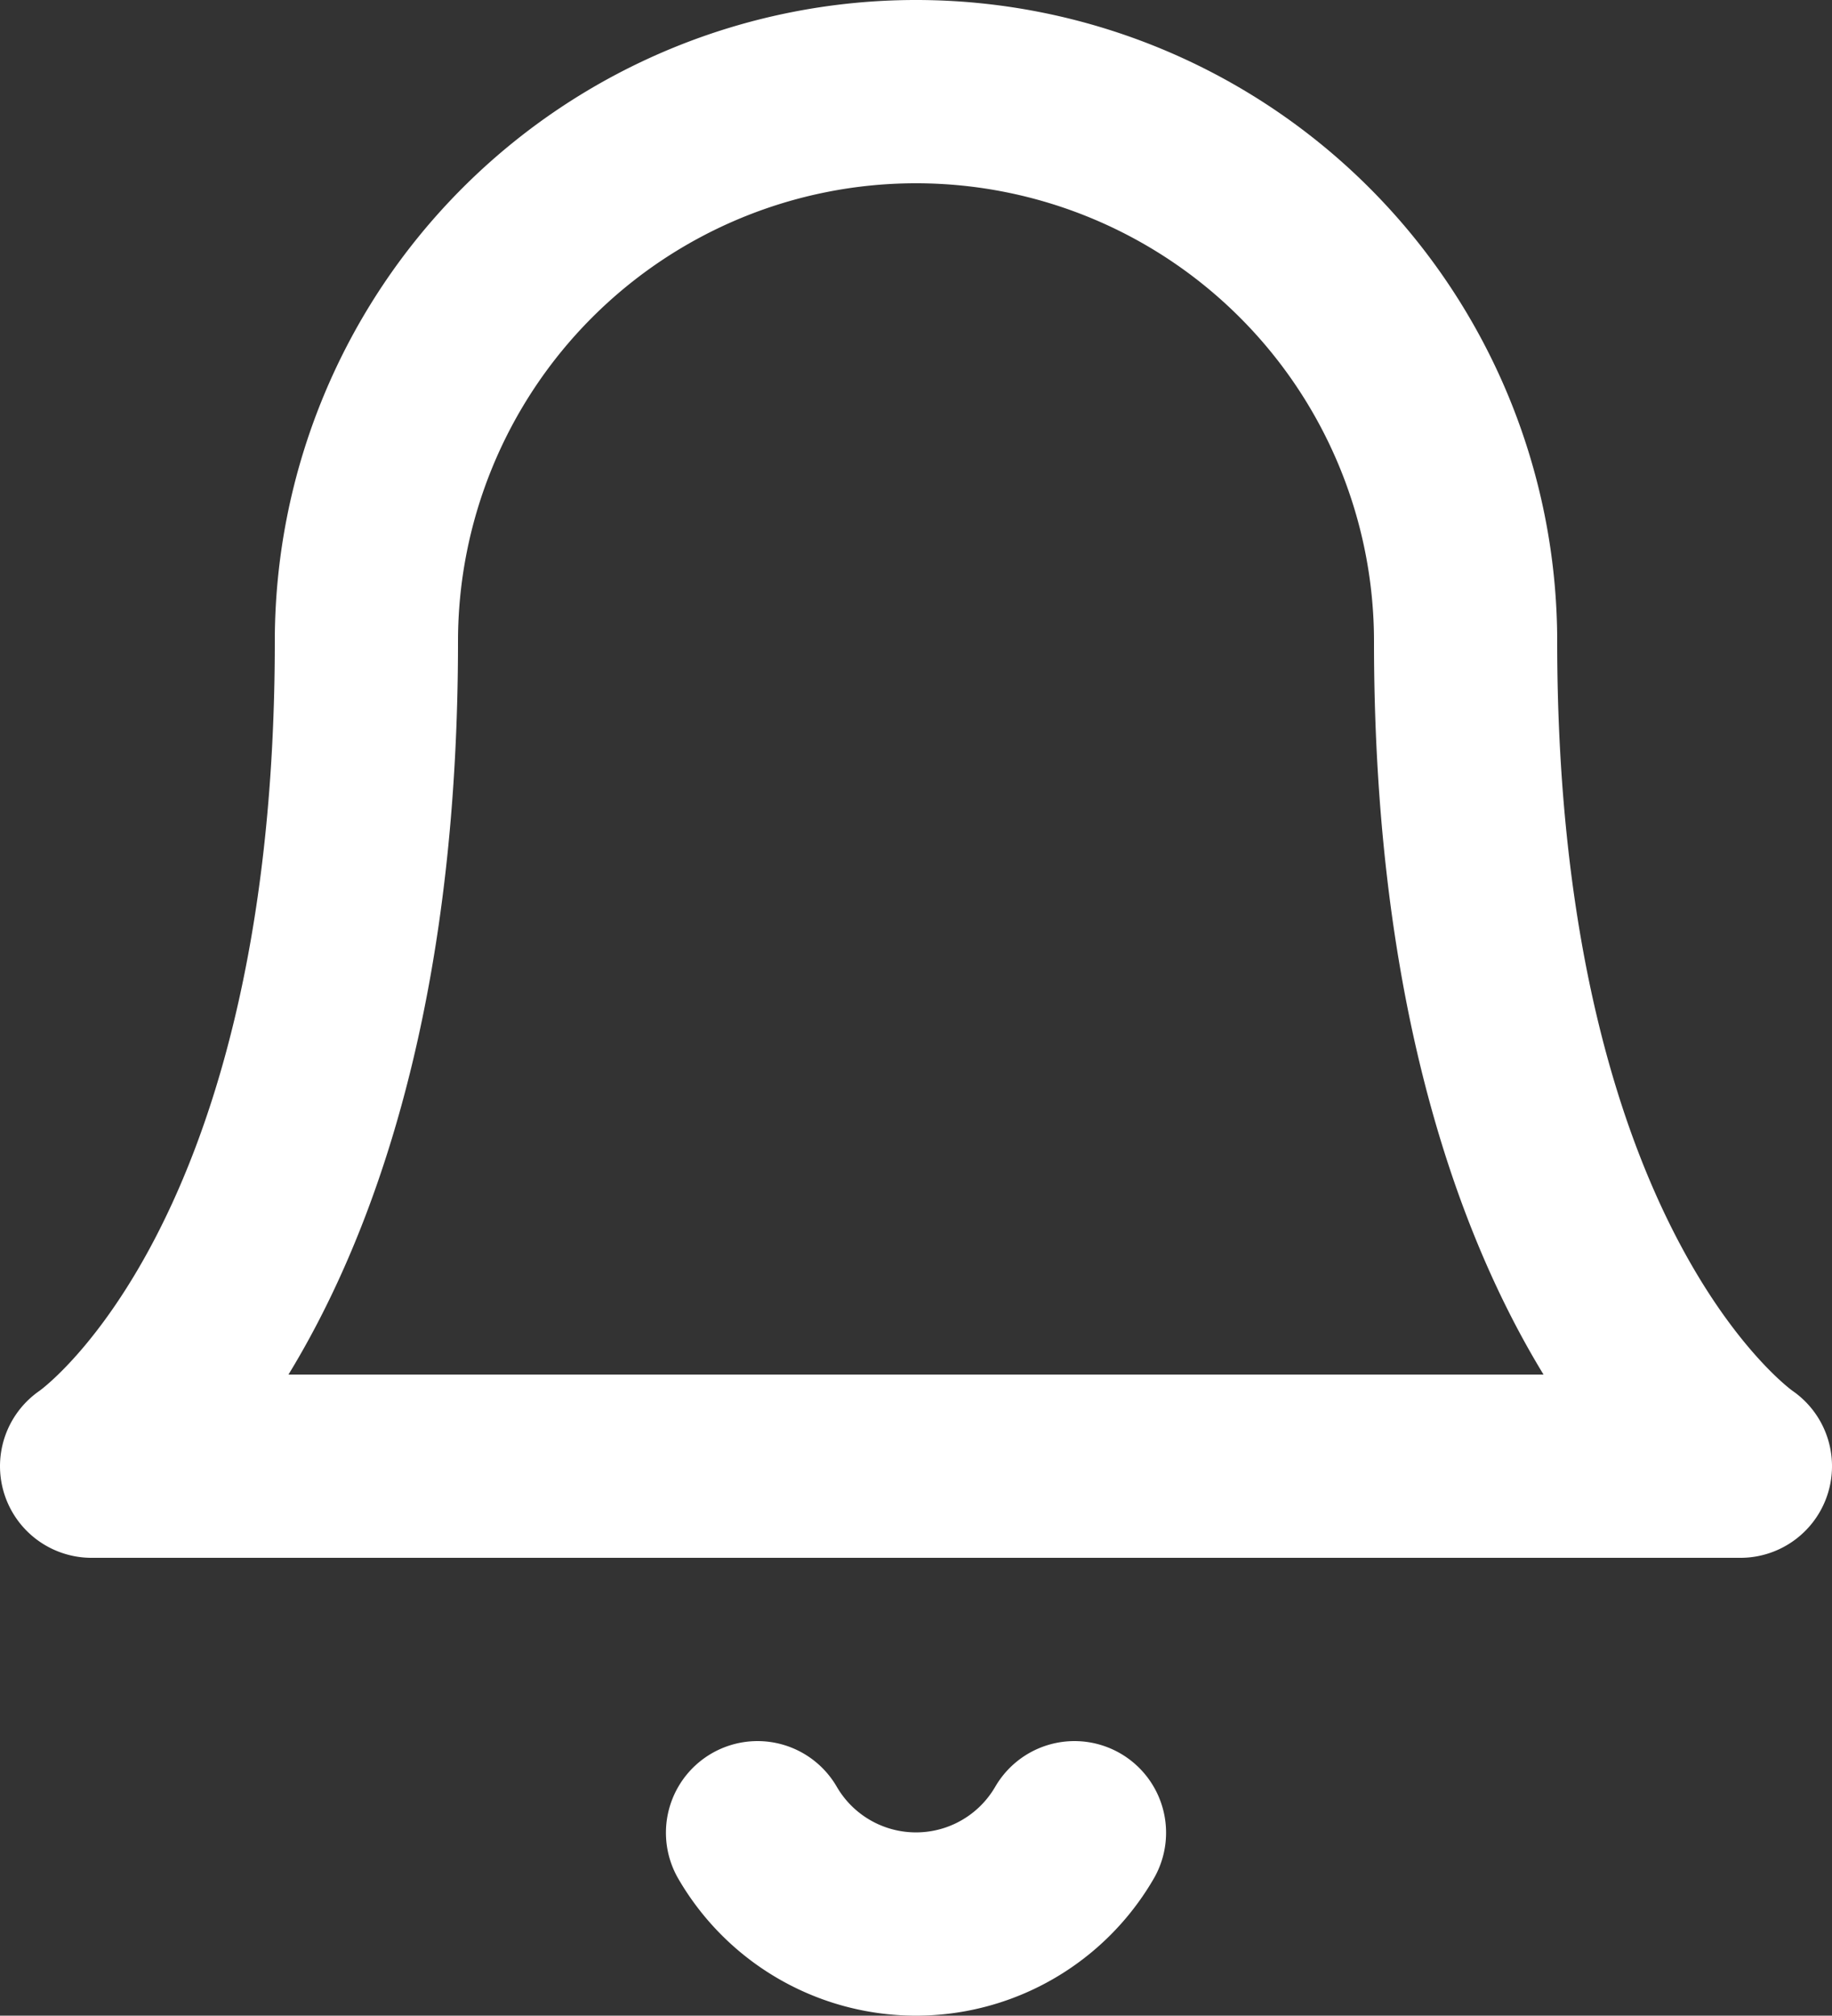
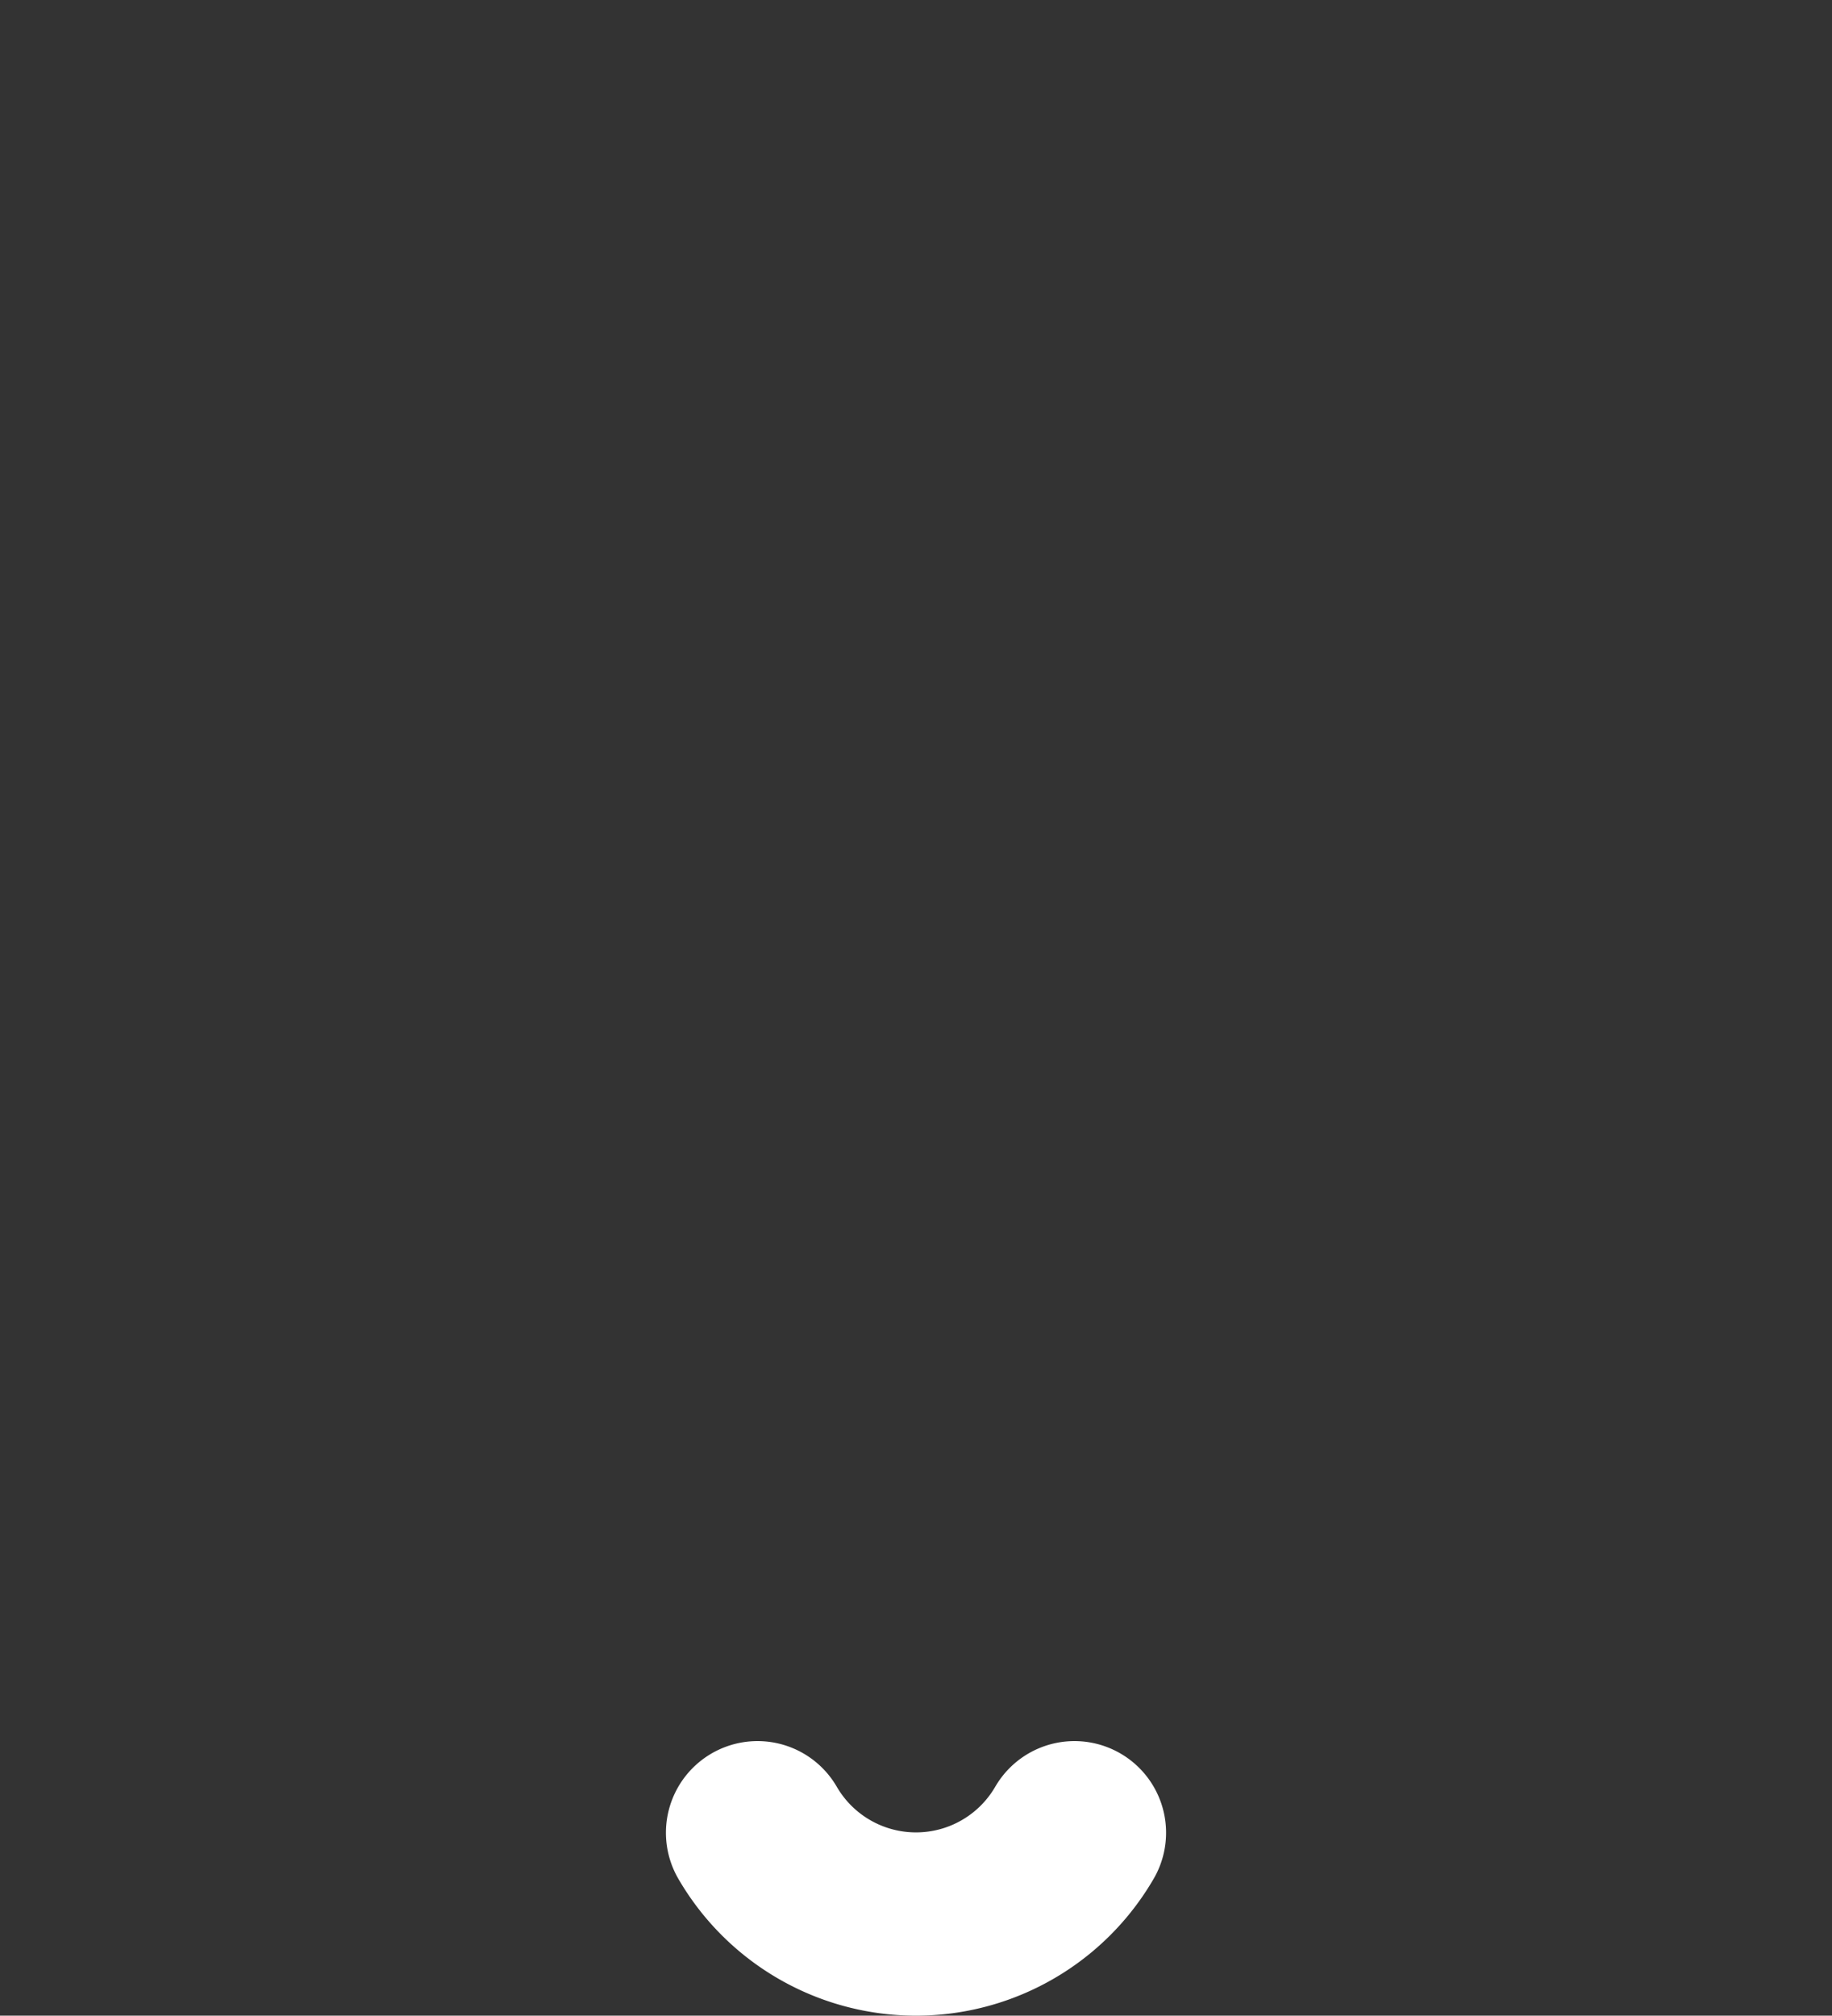
<svg xmlns="http://www.w3.org/2000/svg" width="20" height="21.996" viewBox="0 0 20 21.996">
  <rect x="0" y="0" width="20" height="21.996" fill="#333333" stroke="none" />
  <g id="bell" transform="translate(-2 -1)">
-     <path id="Trazado_27" data-name="Trazado 27" d="M18,8A6,6,0,1,0,6,8c0,7-3,9-3,9H21s-3-2-3-9" fill="none" stroke="#fff" stroke-linecap="round" stroke-linejoin="round" stroke-width="2" />
    <path id="Trazado_28" data-name="Trazado 28" d="M13.73,21a2,2,0,0,1-3.46,0" fill="none" stroke="#fff" stroke-linecap="round" stroke-linejoin="round" stroke-width="2" />
  </g>
</svg>